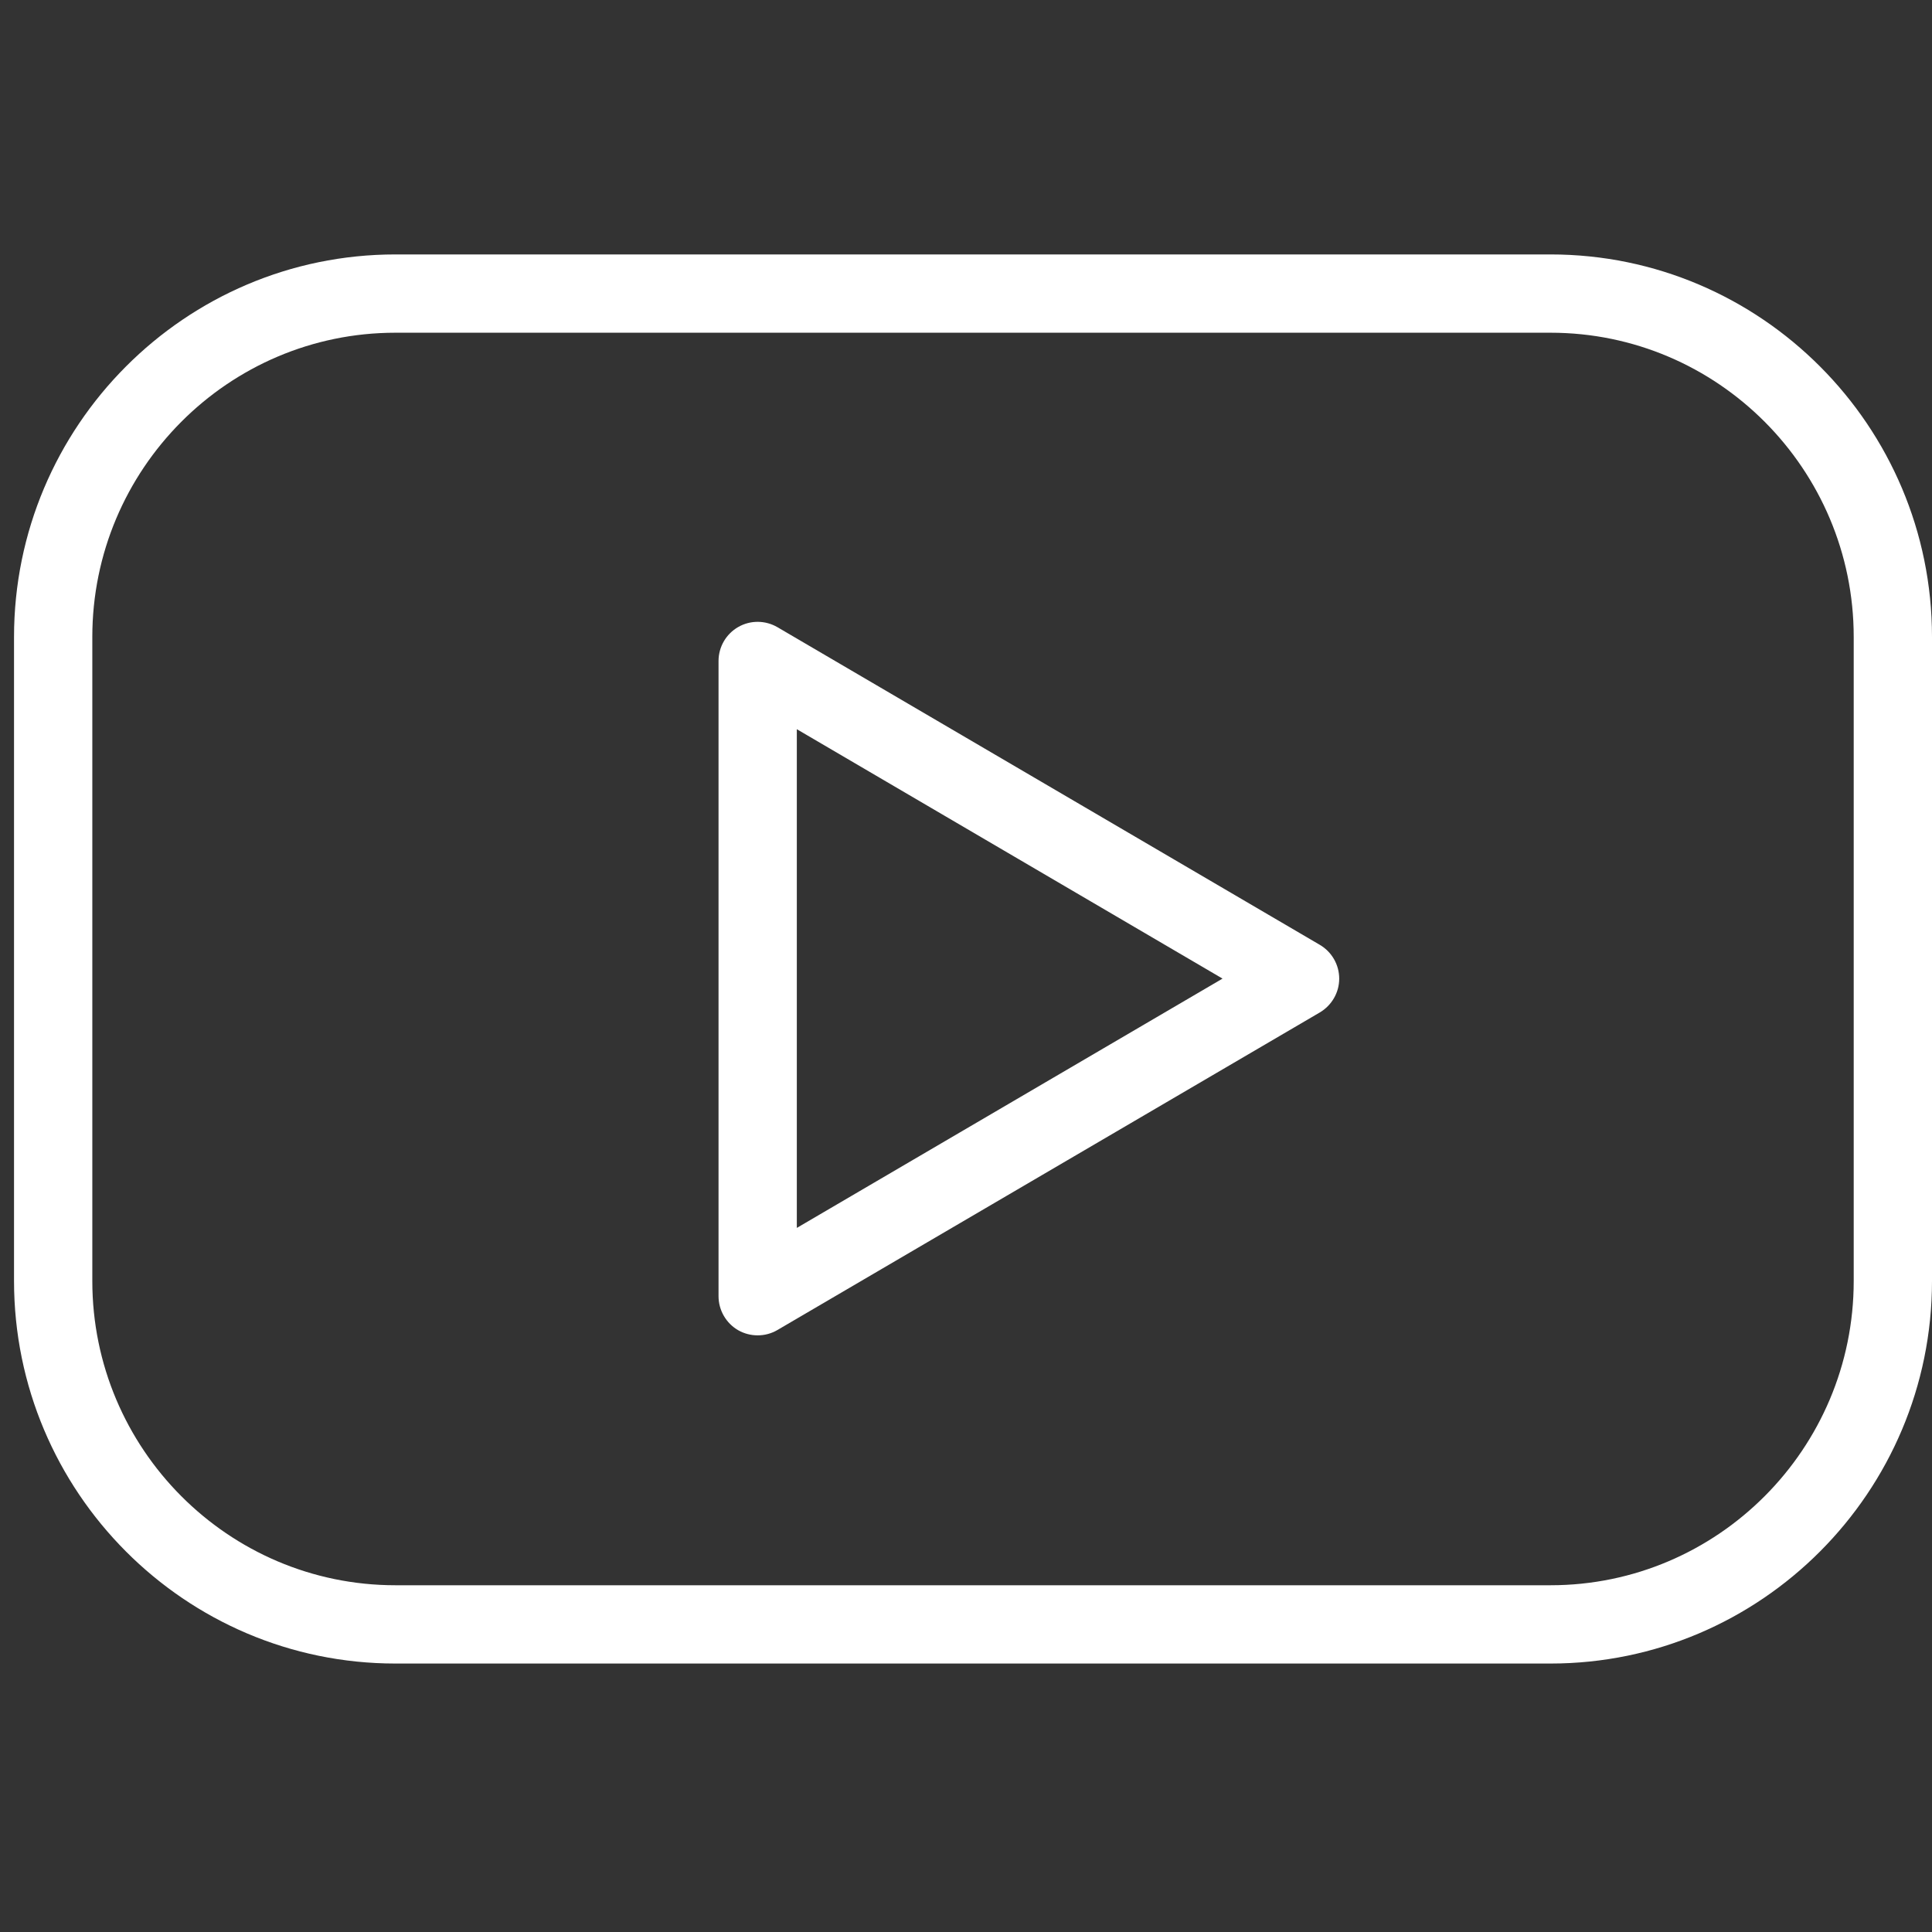
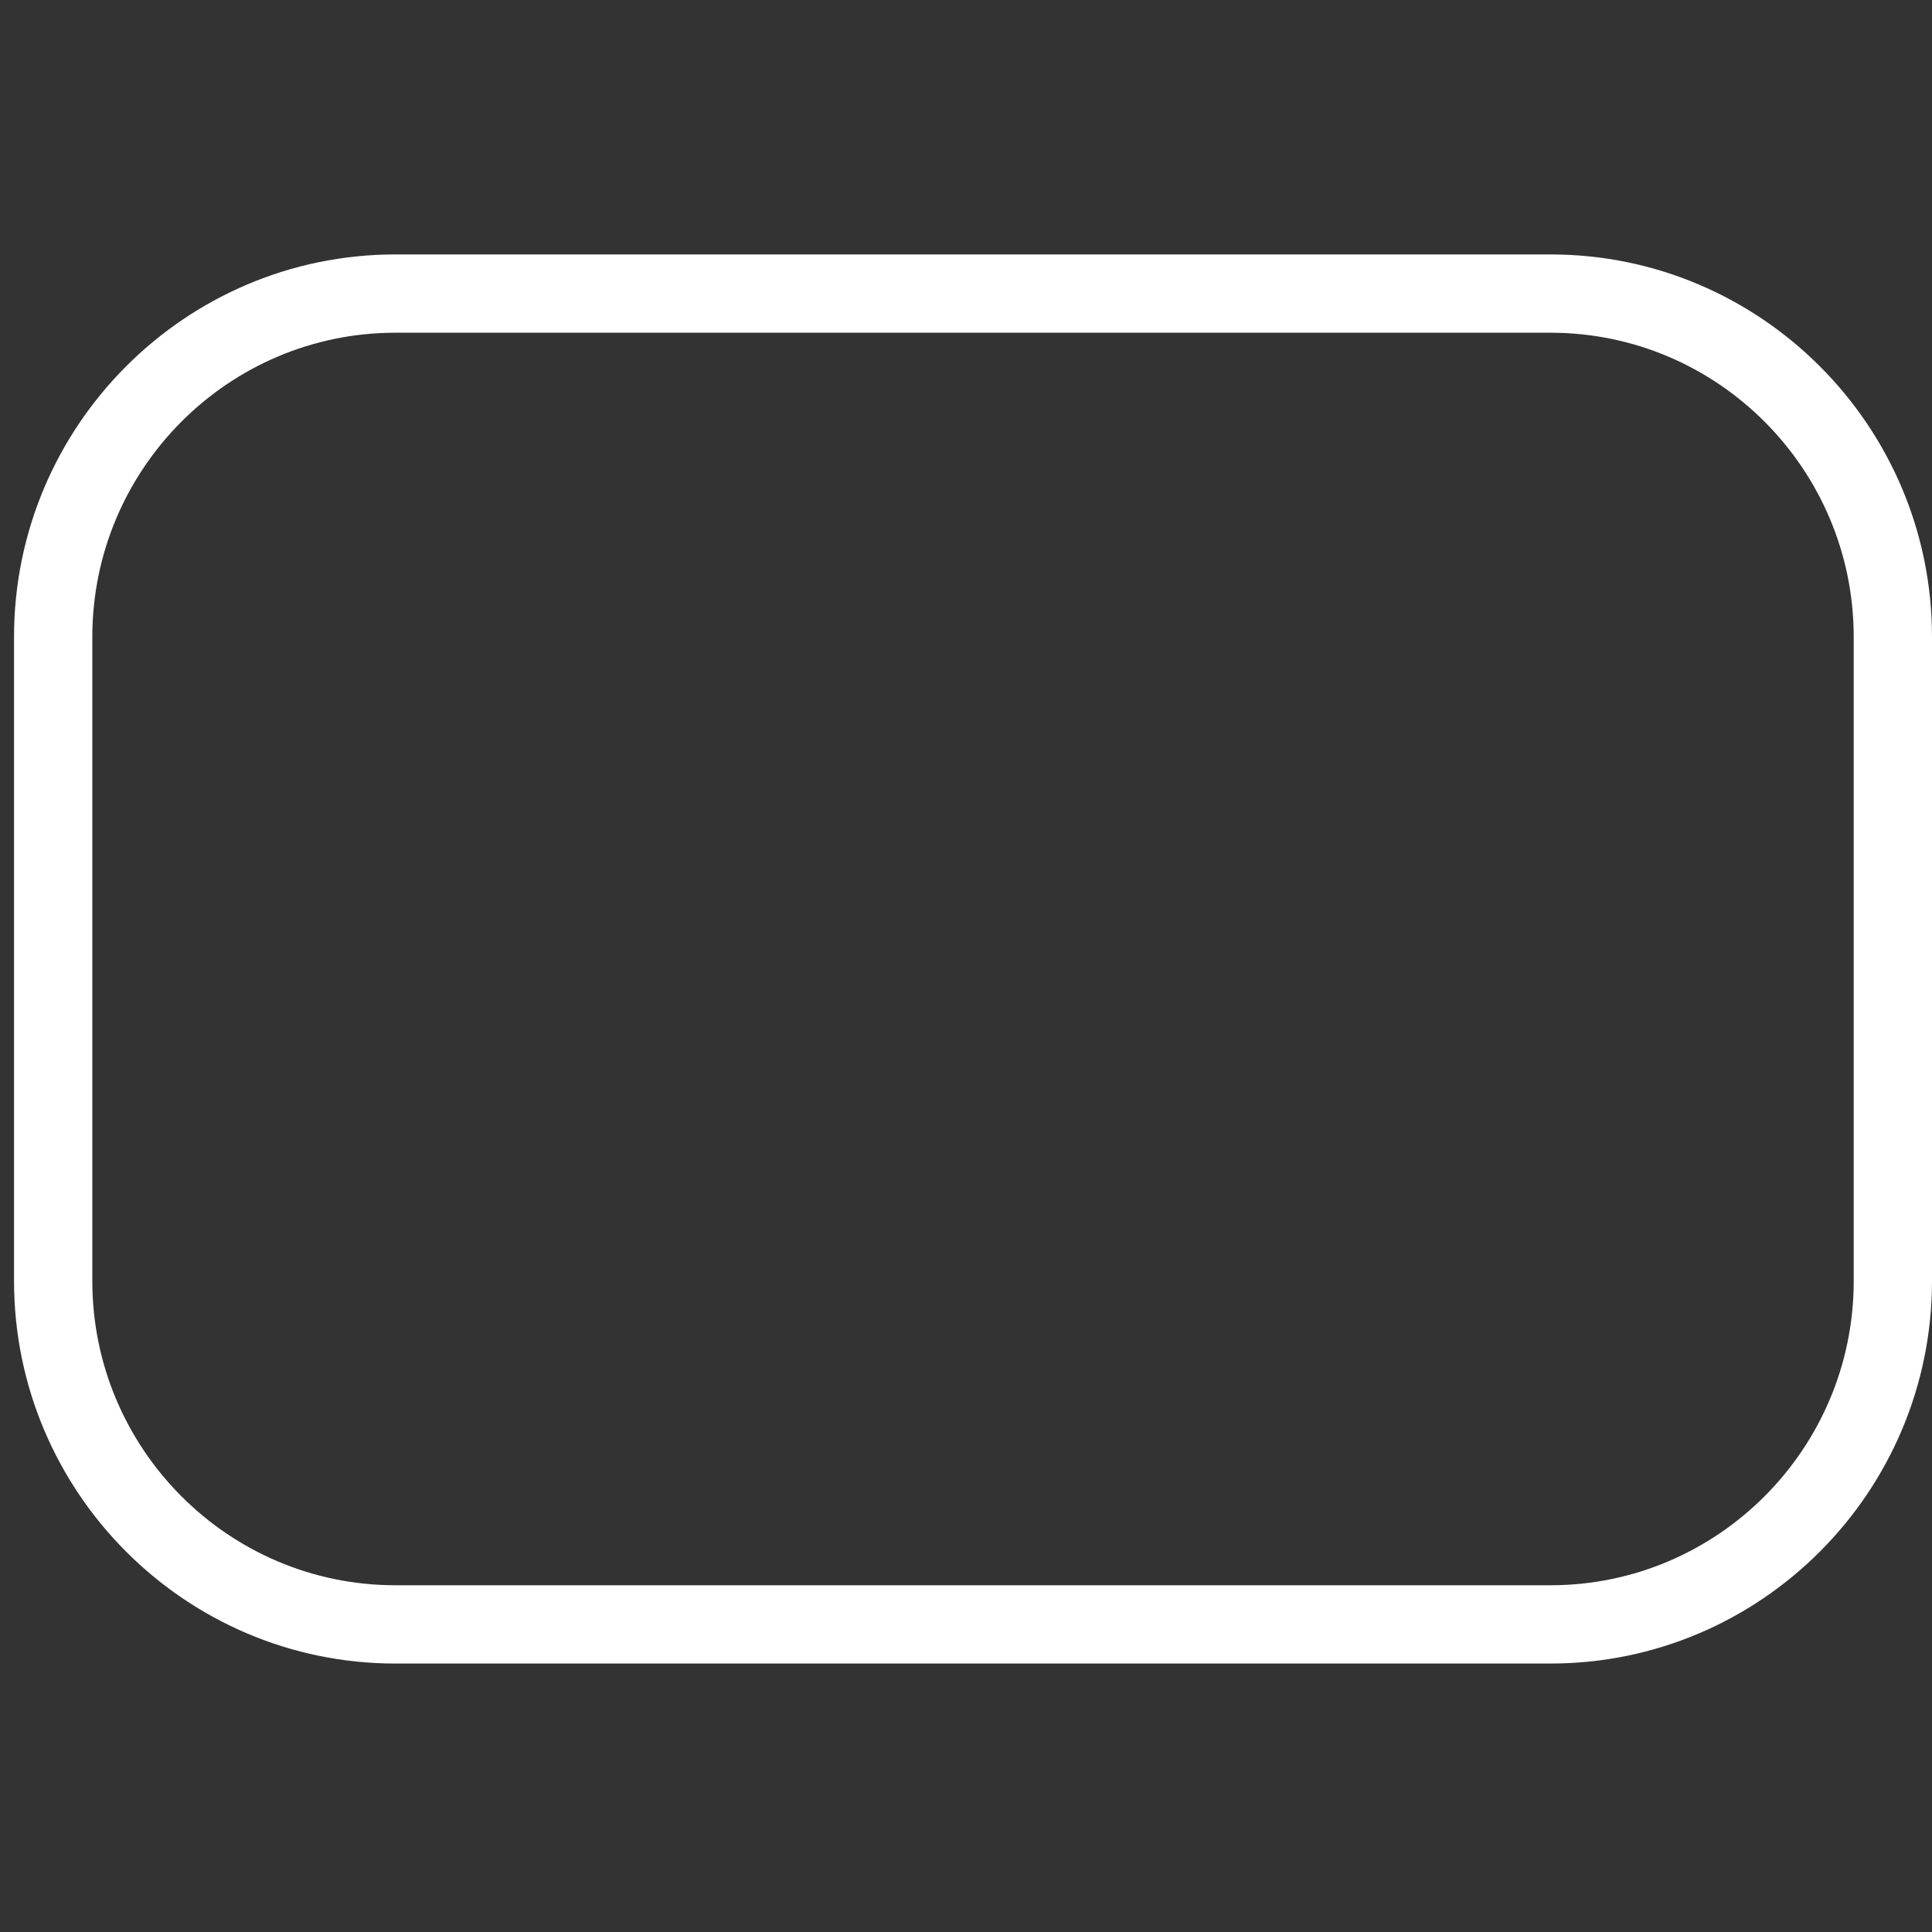
<svg xmlns="http://www.w3.org/2000/svg" width="23" height="23" viewBox="0 0 23 23" fill="none">
  <rect x="0" y="0" width="23" height="23" fill="#333333" stroke="none" />
  <g clip-path="url(#clip0_66_401)">
    <path d="M18.459 3.029H4.707C2.203 3.029 0.167 5.072 0.167 7.583V15.249C0.167 17.761 2.203 19.804 4.707 19.804H18.459C20.963 19.804 23 17.761 23 15.249V7.583C23 5.072 20.963 3.029 18.459 3.029ZM22.068 15.25C22.068 17.247 20.449 18.872 18.459 18.872H4.707C2.717 18.872 1.099 17.247 1.099 15.25V7.583C1.099 5.586 2.717 3.961 4.707 3.961H18.459C20.449 3.961 22.068 5.586 22.068 7.583V15.25Z" fill="white" />
-     <path d="M15.712 11.248L9.256 7.467C9.112 7.383 8.934 7.381 8.789 7.464C8.644 7.547 8.554 7.701 8.554 7.869V15.431C8.554 15.598 8.644 15.753 8.788 15.836C8.86 15.877 8.94 15.897 9.02 15.897C9.102 15.897 9.183 15.876 9.256 15.833L15.712 12.053C15.854 11.969 15.943 11.816 15.943 11.651C15.943 11.485 15.855 11.332 15.712 11.248ZM9.486 14.618V8.681L14.554 11.65L9.486 14.618Z" fill="white" />
  </g>
  <defs>
    <clipPath id="clip0_66_401">
      <rect width="22.833" height="22.833" fill="white" transform="translate(0.167)" />
    </clipPath>
  </defs>
</svg>